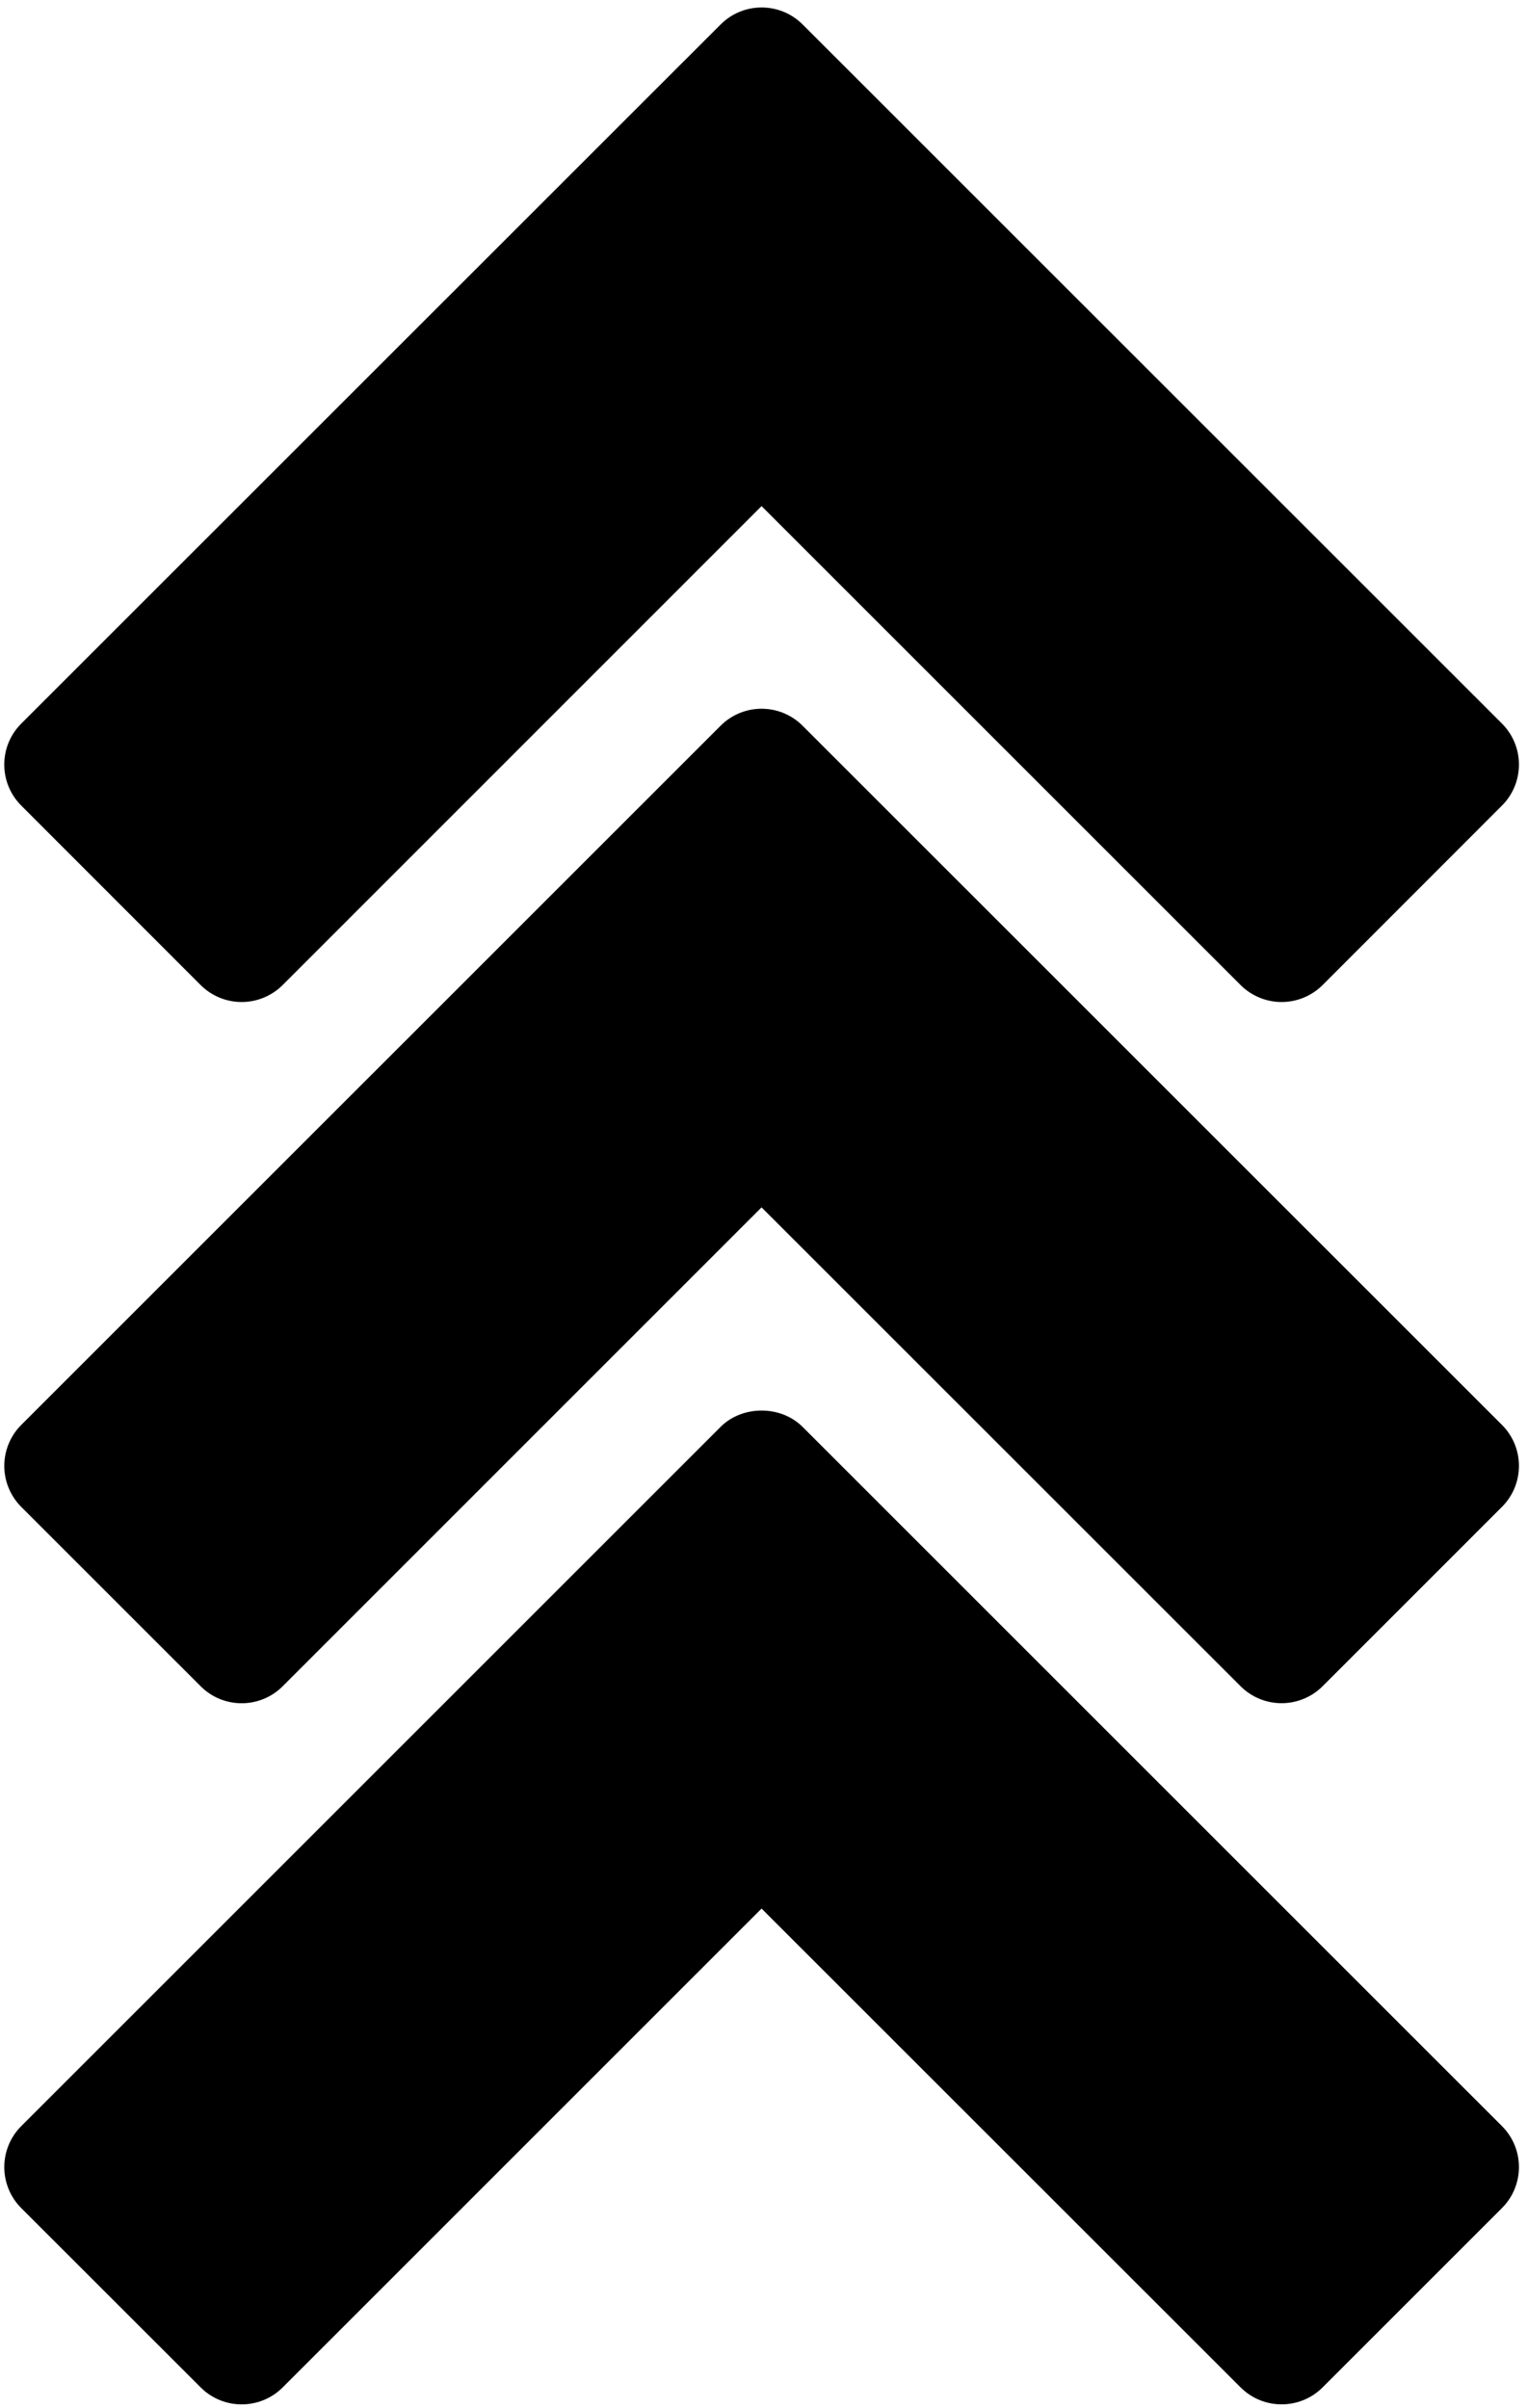
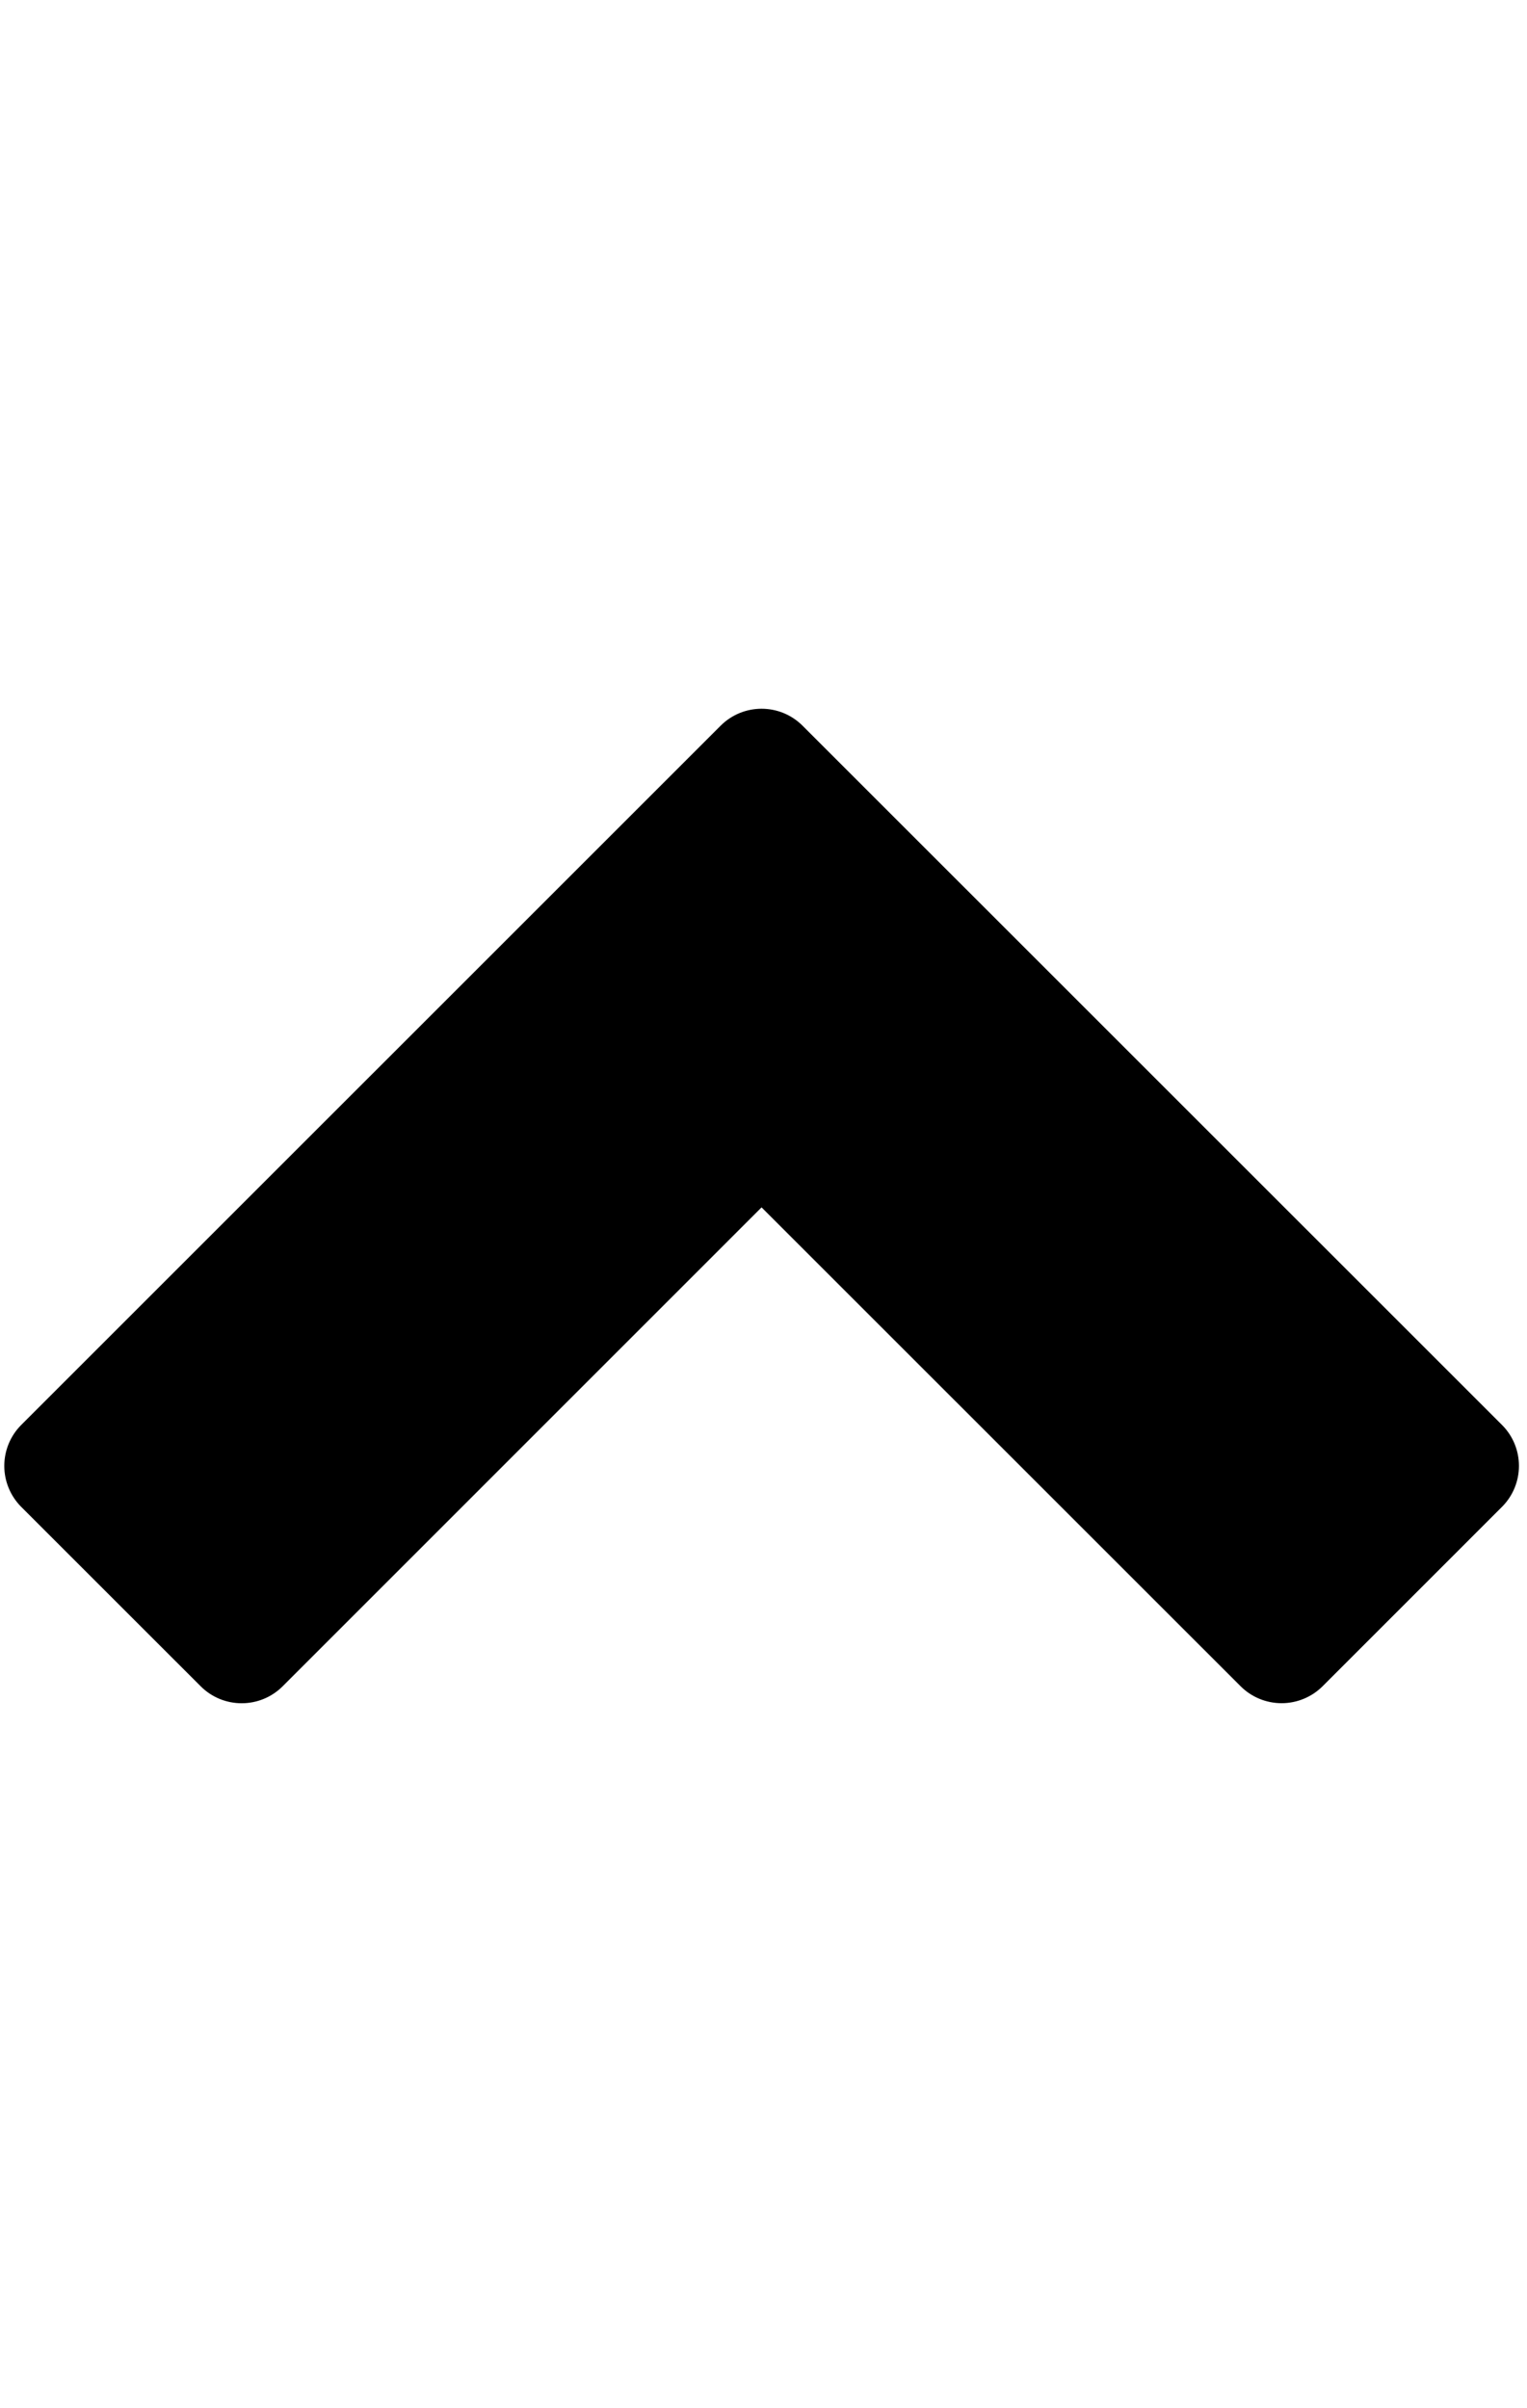
<svg xmlns="http://www.w3.org/2000/svg" height="62.3" preserveAspectRatio="xMidYMid meet" version="1.0" viewBox="44.3 32.8 39.5 62.3" width="39.5" zoomAndPan="magnify">
  <g id="change1_1">
    <path d="M65.061,51.576c-0.586-0.586-1.535-0.586-2.121,0L44.85,69.665c-0.281,0.281-0.439,0.663-0.439,1.061 s0.158,0.779,0.439,1.061l4.641,4.64c0.586,0.586,1.535,0.586,2.121,0L64,64.037l12.391,12.389 c0.281,0.281,0.663,0.439,1.061,0.439c0.398,0,0.779-0.158,1.061-0.439l4.639-4.64c0.586-0.586,0.586-1.536,0-2.121L65.061,51.576z" />
-     <path d="M49.49,58.285c0.281,0.281,0.662,0.439,1.061,0.439c0.397,0,0.779-0.158,1.061-0.439L64,45.894l12.391,12.391 c0.281,0.281,0.663,0.439,1.061,0.439c0.398,0,0.78-0.158,1.062-0.44l4.639-4.643c0.585-0.586,0.585-1.535-0.001-2.121 l-18.09-18.087c-0.586-0.586-1.535-0.586-2.121,0L44.85,51.521c-0.586,0.585-0.586,1.535,0,2.121L49.49,58.285z" />
-     <path d="M65.061,69.716c-0.563-0.563-1.559-0.563-2.121,0l-18.09,18.09c-0.281,0.281-0.439,0.663-0.439,1.061 s0.158,0.78,0.439,1.061l4.641,4.639c0.586,0.585,1.535,0.585,2.121,0L64,82.178l12.391,12.388 c0.293,0.293,0.677,0.439,1.061,0.439s0.768-0.146,1.061-0.439l4.639-4.639c0.586-0.586,0.586-1.536,0-2.121L65.061,69.716z" />
  </g>
</svg>